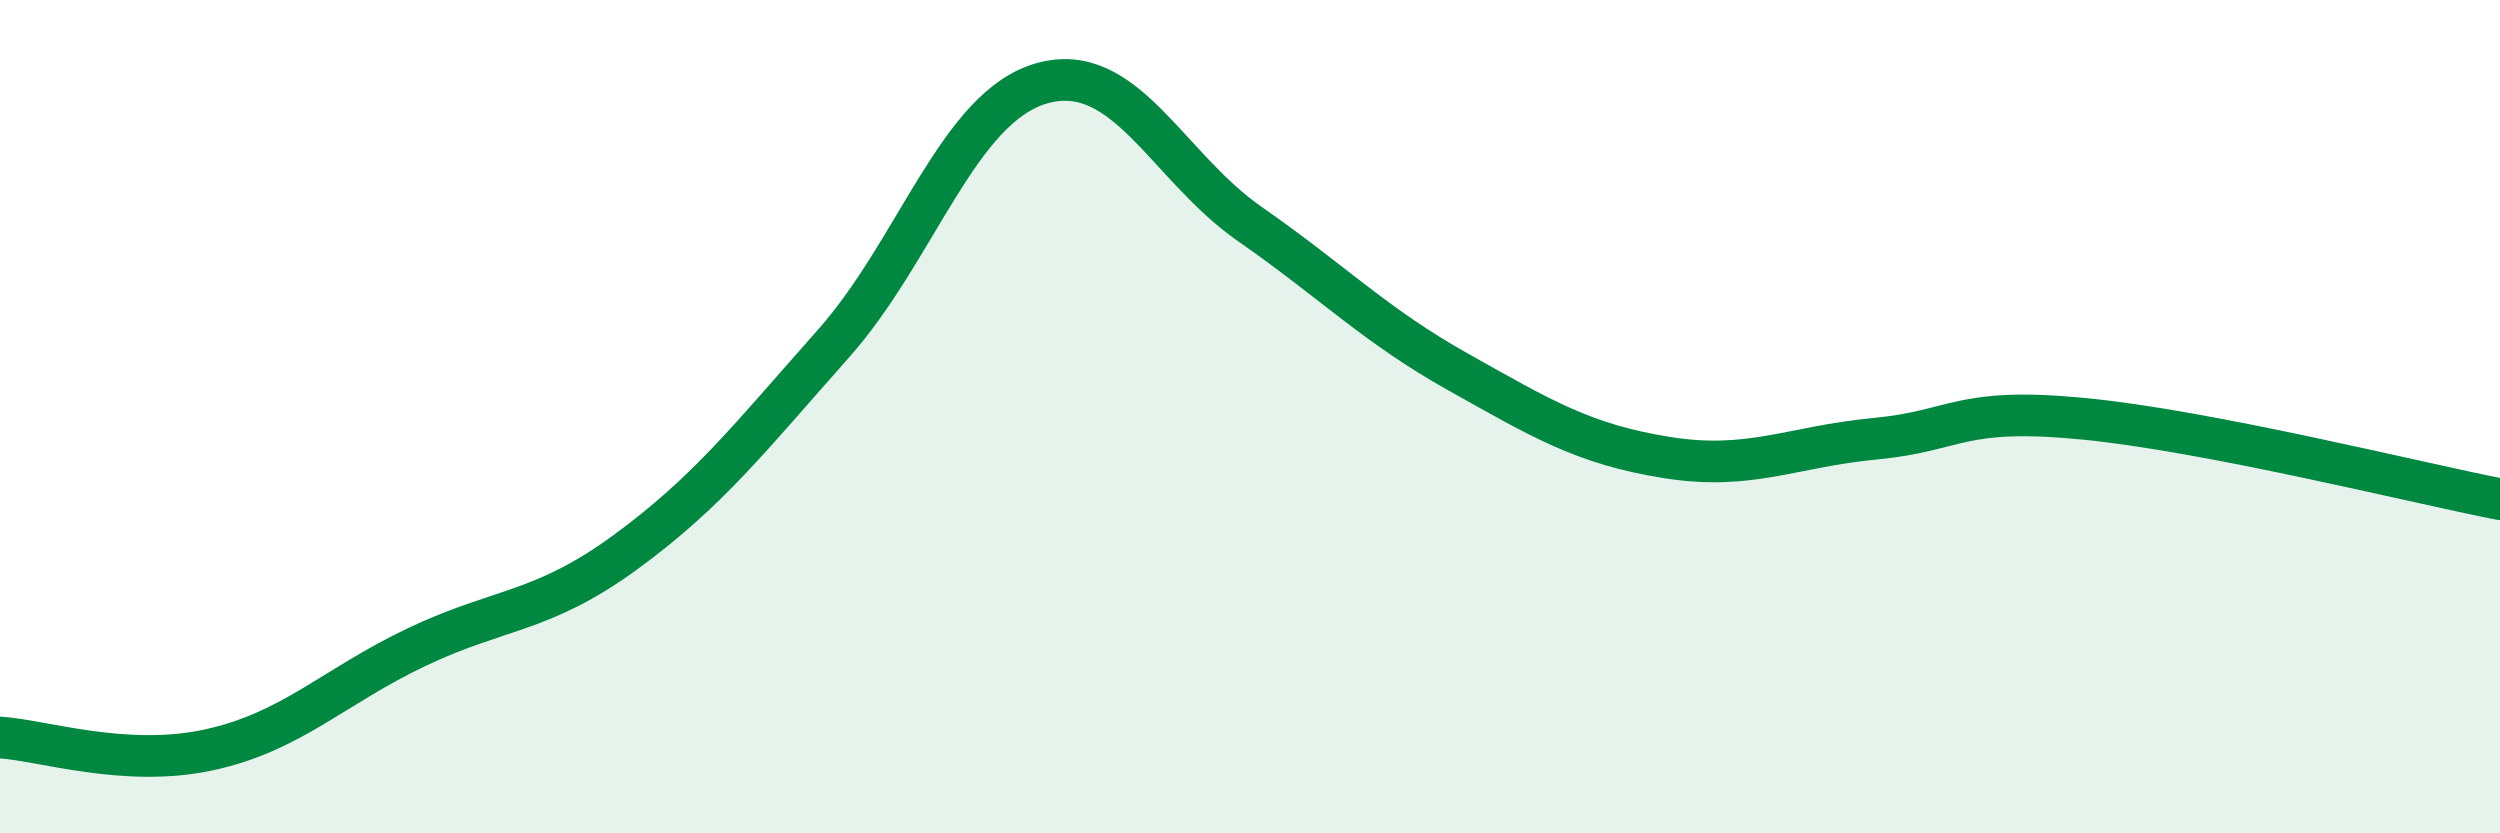
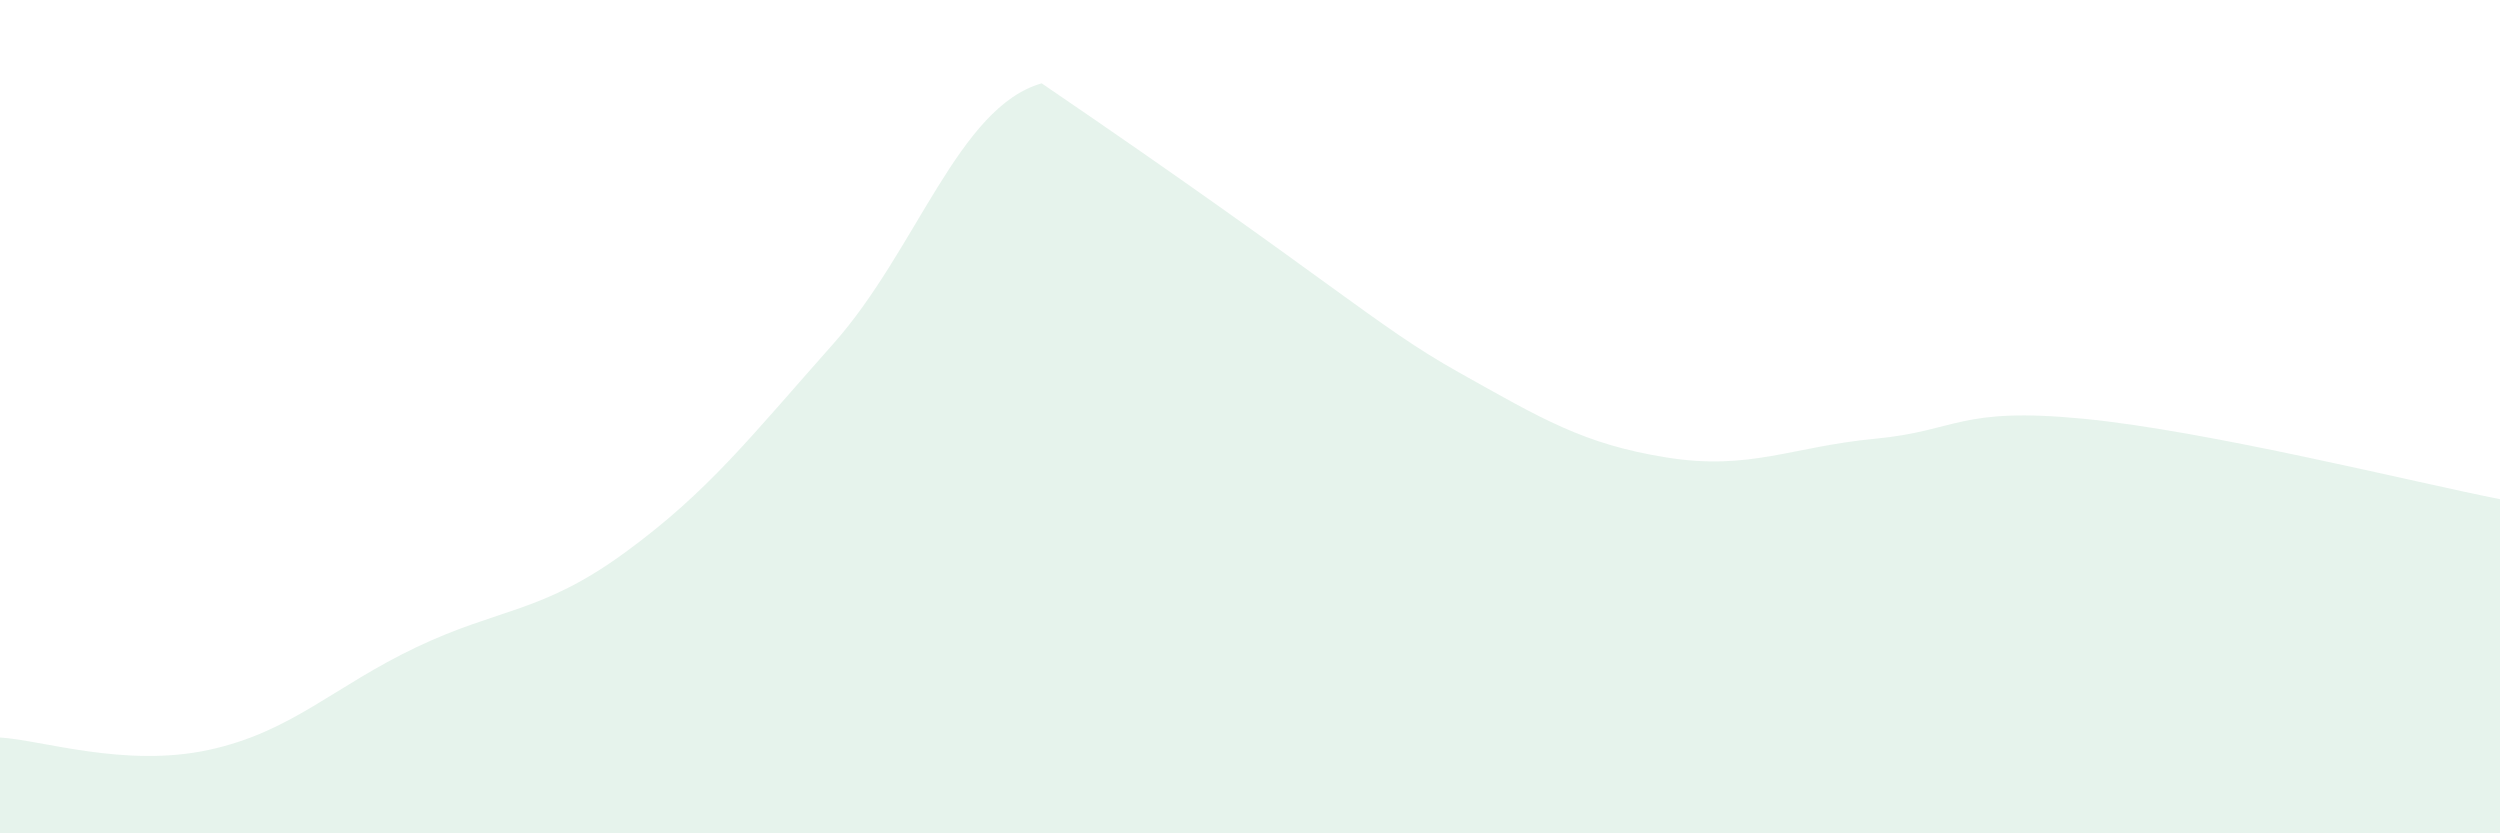
<svg xmlns="http://www.w3.org/2000/svg" width="60" height="20" viewBox="0 0 60 20">
-   <path d="M 0,17.7 C 1,17.76 3,18.43 5,18 C 7,17.57 8,16.48 10,15.53 C 12,14.58 13,14.72 15,13.26 C 17,11.8 18,10.5 20,8.25 C 22,6 23,2.57 25,2 C 27,1.43 28,3.99 30,5.38 C 32,6.77 33,7.81 35,8.93 C 37,10.05 38,10.66 40,10.98 C 42,11.3 43,10.72 45,10.53 C 47,10.34 47,9.76 50,10.05 C 53,10.34 58,11.59 60,11.98L60 20L0 20Z" fill="#008740" opacity="0.1" stroke-linecap="round" stroke-linejoin="round" />
-   <path d="M 0,17.7 C 1,17.76 3,18.43 5,18 C 7,17.57 8,16.48 10,15.53 C 12,14.58 13,14.72 15,13.26 C 17,11.8 18,10.5 20,8.25 C 22,6 23,2.57 25,2 C 27,1.43 28,3.99 30,5.38 C 32,6.77 33,7.81 35,8.93 C 37,10.05 38,10.66 40,10.98 C 42,11.3 43,10.72 45,10.53 C 47,10.34 47,9.76 50,10.05 C 53,10.34 58,11.59 60,11.98" stroke="#008740" stroke-width="1" fill="none" stroke-linecap="round" stroke-linejoin="round" />
+   <path d="M 0,17.7 C 1,17.76 3,18.43 5,18 C 7,17.57 8,16.48 10,15.53 C 12,14.58 13,14.72 15,13.26 C 17,11.8 18,10.5 20,8.25 C 22,6 23,2.57 25,2 C 32,6.77 33,7.81 35,8.93 C 37,10.05 38,10.66 40,10.98 C 42,11.3 43,10.72 45,10.53 C 47,10.34 47,9.76 50,10.05 C 53,10.34 58,11.59 60,11.98L60 20L0 20Z" fill="#008740" opacity="0.1" stroke-linecap="round" stroke-linejoin="round" />
</svg>